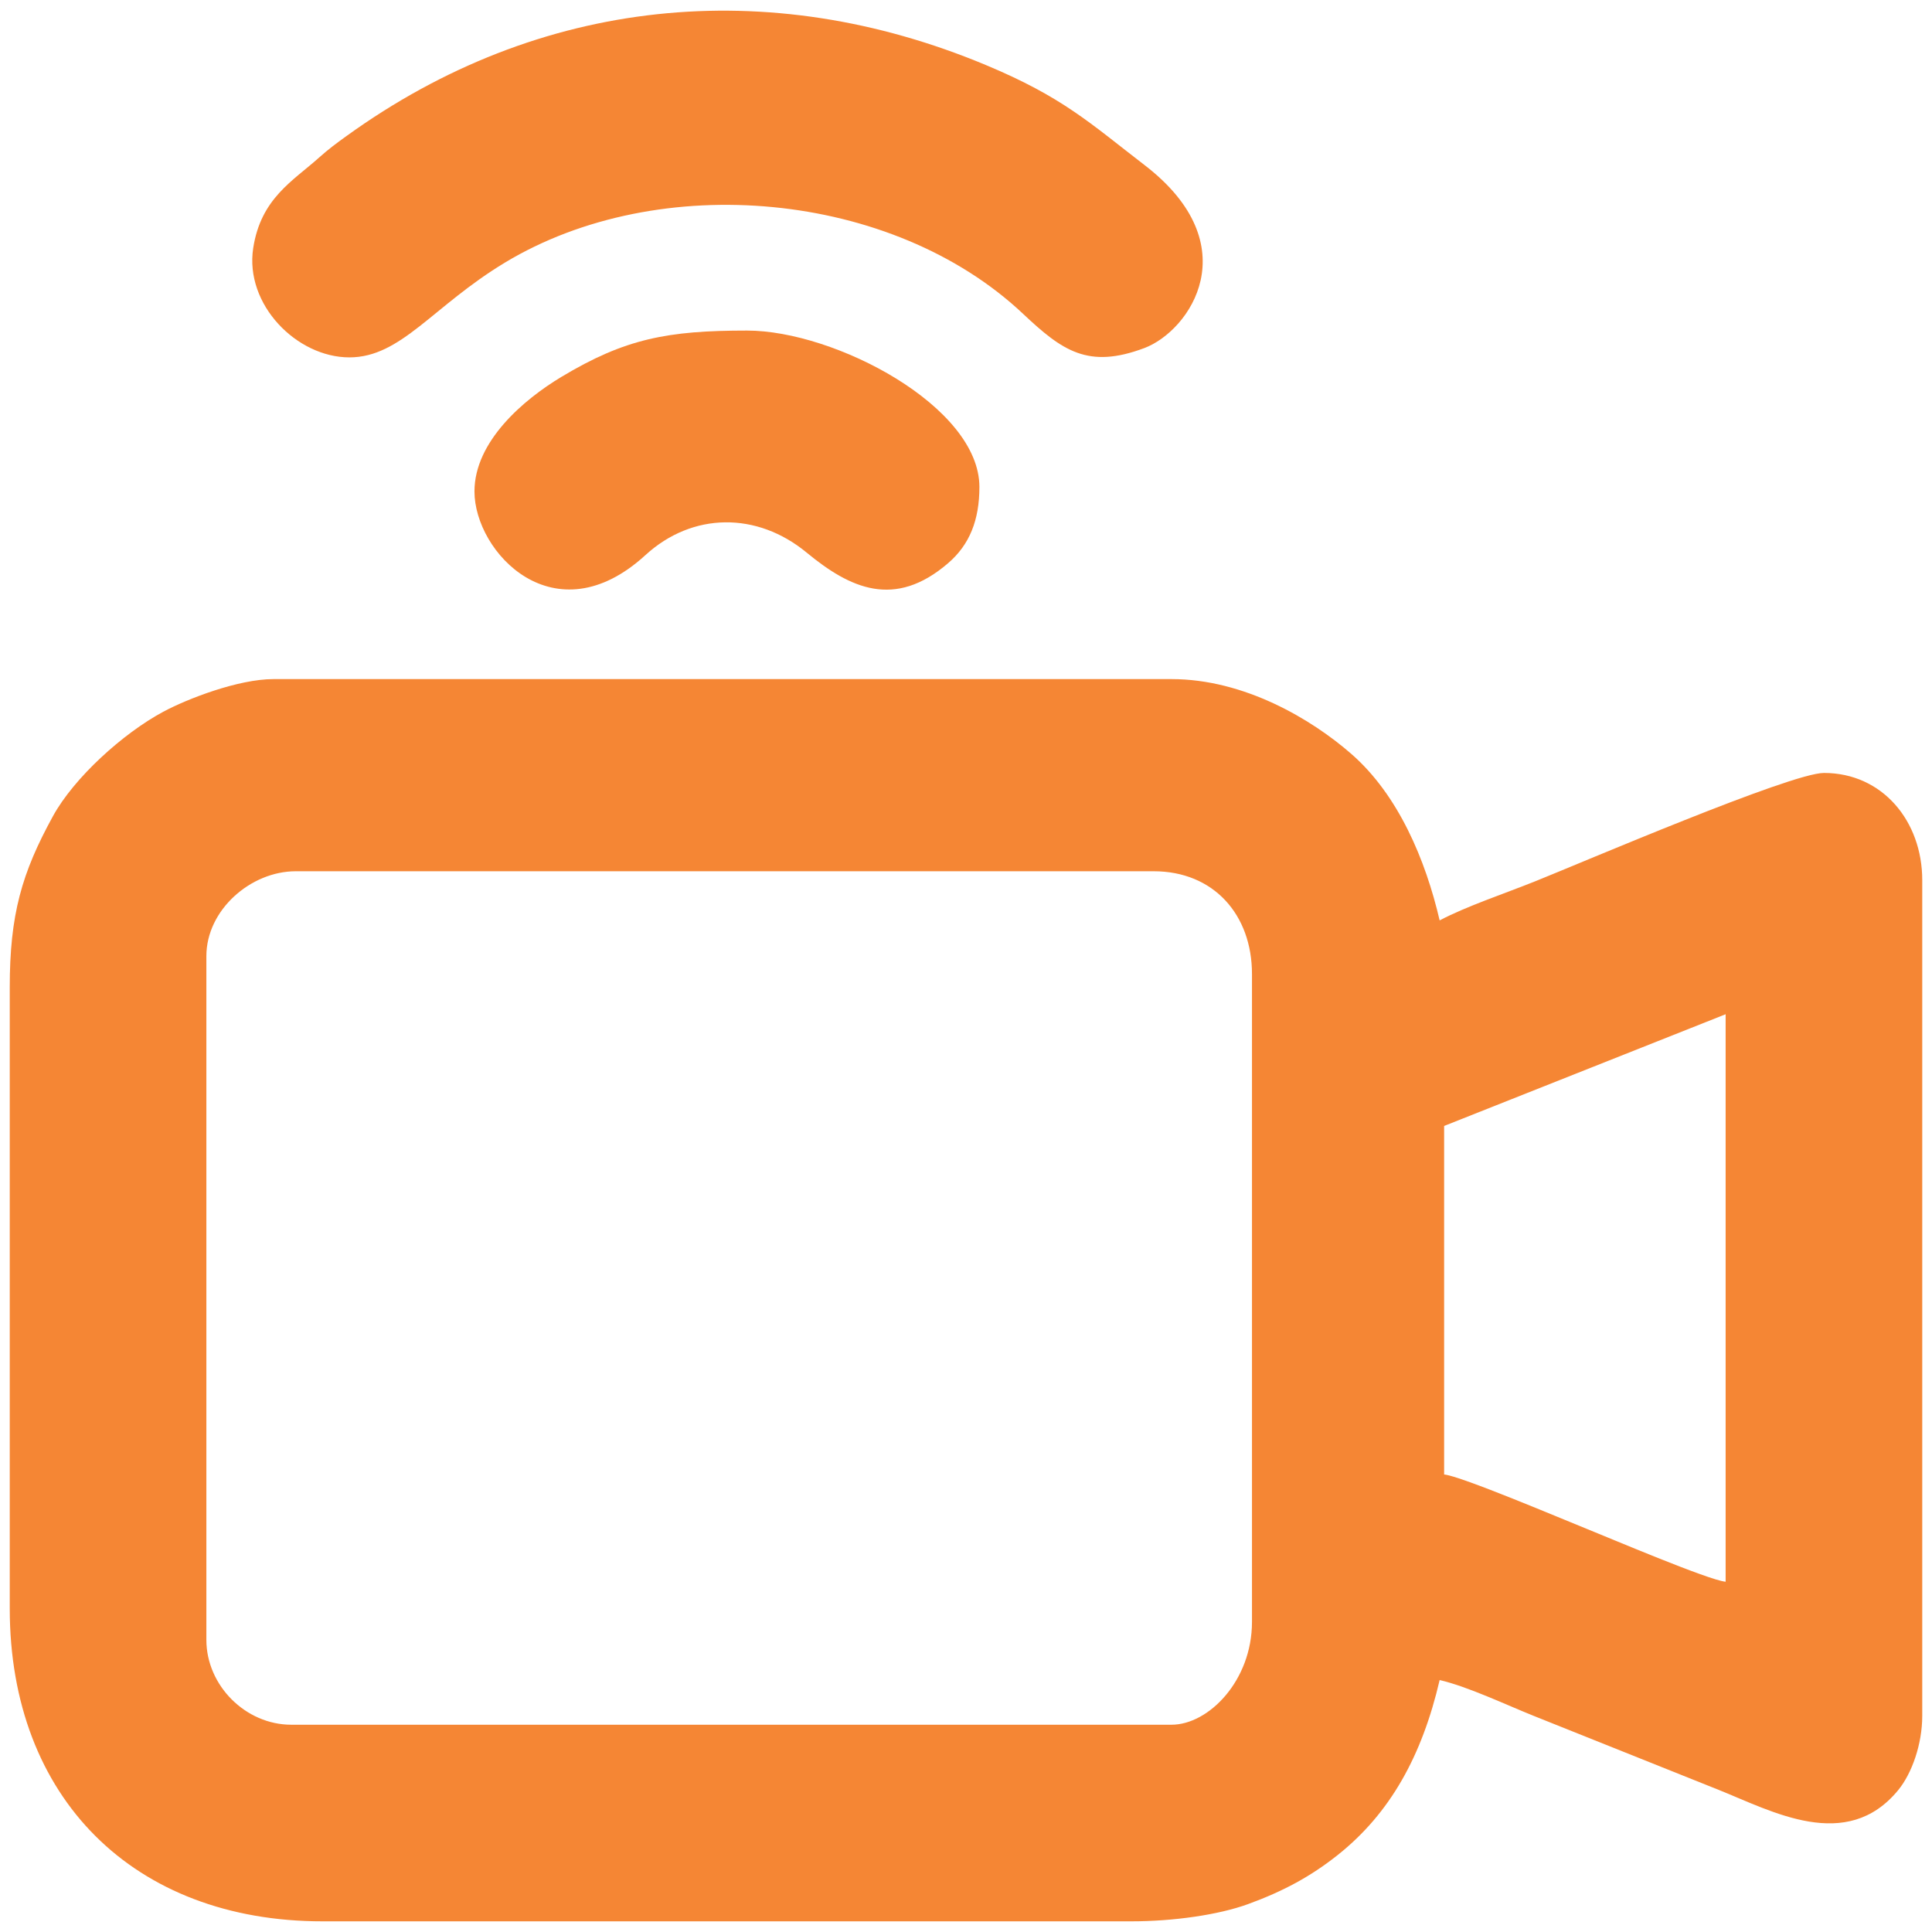
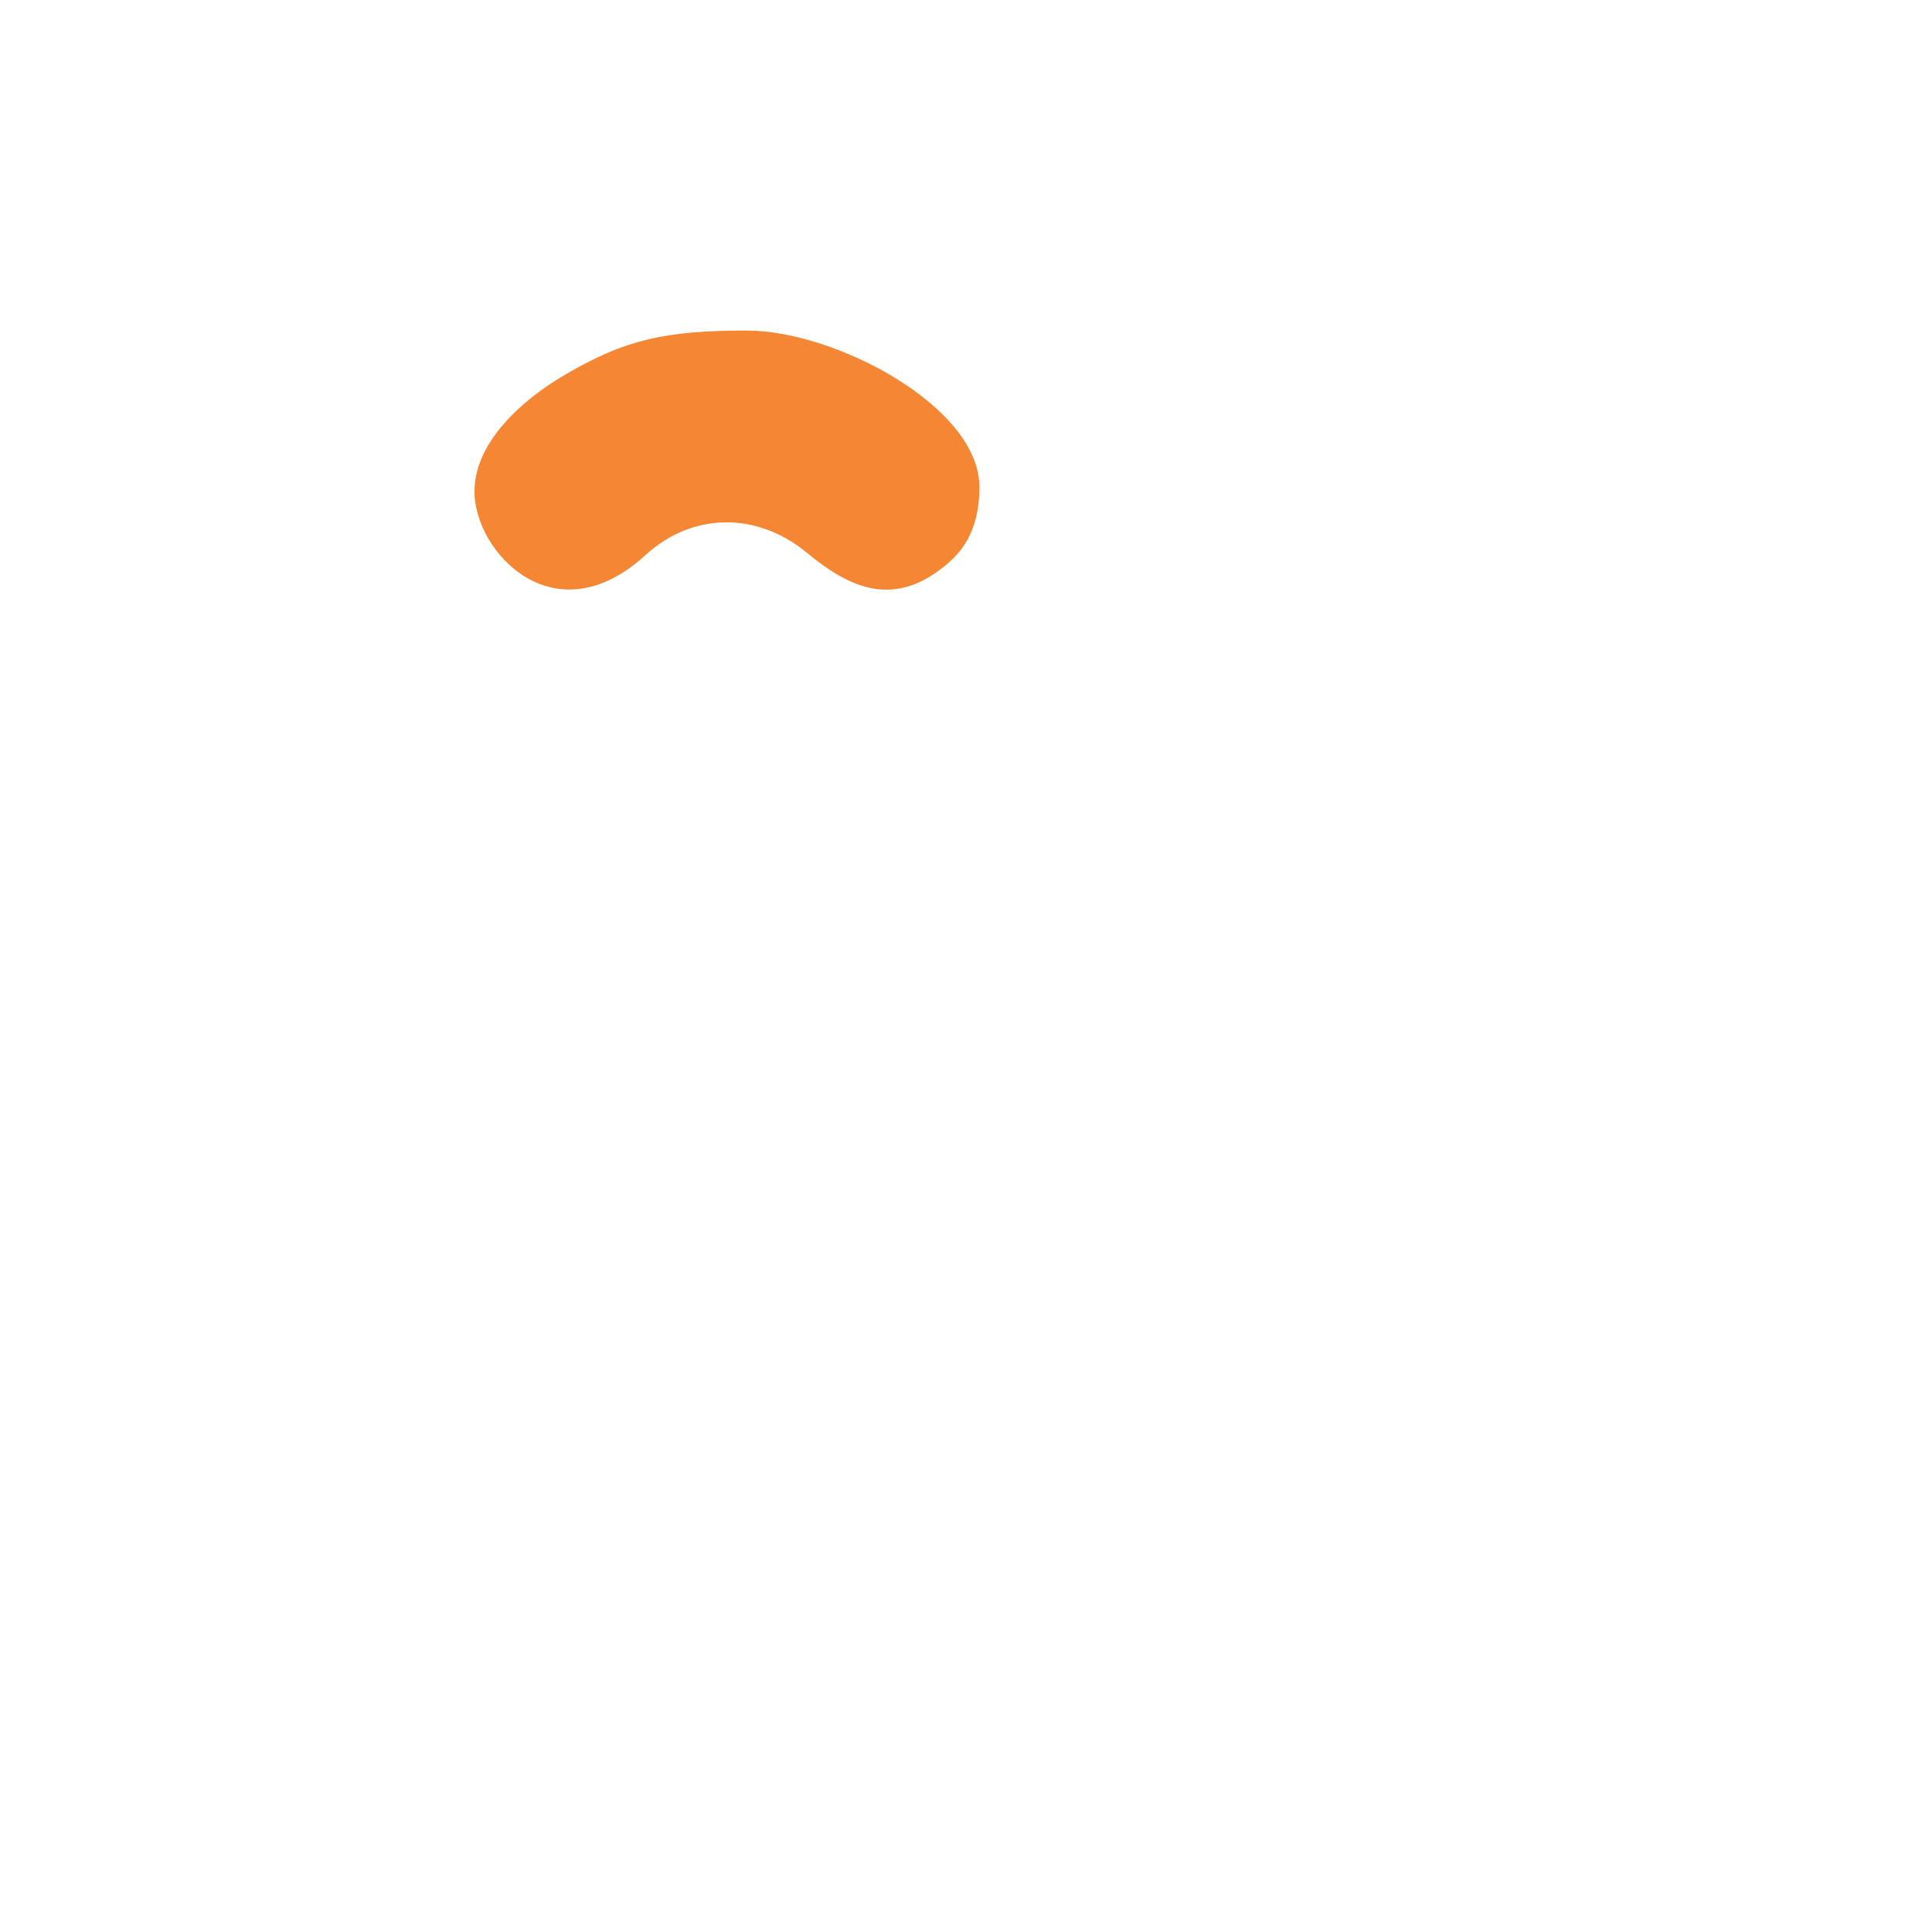
<svg xmlns="http://www.w3.org/2000/svg" xml:space="preserve" width="43.349mm" height="43.349mm" version="1.0" style="shape-rendering:geometricPrecision; text-rendering:geometricPrecision; image-rendering:optimizeQuality; fill-rule:evenodd; clip-rule:evenodd" viewBox="0 0 4334.92 4334.92">
  <defs>
    <style type="text/css">
   
    .fil0 {fill:#F58634}
   
  </style>
  </defs>
  <g id="Layer_x0020_1">
    <g id="_1175630896192">
-       <path class="fil0" d="M2628.66 3869.85l-1975.14 0c-102.47,0 -190.49,-88.03 -190.49,-190.5l0 -1533.99c0,-103.71 99.55,-190.49 200.52,-190.49l1925.01 0c134.46,0 220.57,97.27 220.57,230.6l0 1453.78c0,131.62 -97.15,230.6 -180.47,230.6zm611.59 -1343.5l631.64 -250.65 0 1273.31c-37.28,-3.1 -263.42,-99.36 -312.24,-118.88 -51.48,-20.57 -282.48,-118.67 -319.4,-121.74l0 -782.04zm-3218.37 -310.8l0 1393.62c0,425.16 278.5,701.82 701.83,701.82l1814.72 0c93.83,0 195.48,-14.39 262.06,-38.71 79.14,-28.9 140.44,-62.03 200.83,-109.98 118.01,-93.69 189.26,-222.56 228.9,-392.71 63.62,14.82 149.64,55.82 210.55,80.2l415.36 166.16c119.54,47.81 287.16,141.88 403.03,0.53 30.51,-37.22 53.88,-102.77 53.88,-166.69l0 -1874.87c0,-132.57 -89.43,-240.63 -220.57,-240.63 -74.28,0 -543.47,201.34 -648.82,243.51 -68.26,27.32 -154.28,56.06 -213.43,87.35 -31.63,-135.77 -92.48,-281.24 -198.04,-373.44 -89.66,-78.32 -240.55,-167.97 -403.52,-167.97l-2015.24 0c-78.28,0 -192.49,43.9 -247.42,73.42 -90.45,48.63 -199.89,147.96 -247.17,234.09 -70.15,127.78 -96.95,221.16 -96.95,384.3z" />
-       <path class="fil0" d="M783.86 801.87c116.38,0 186.94,-114.81 348.9,-212.56 346.61,-209.22 869.68,-161.27 1162.62,114.71 88.34,83.23 146.19,124.39 272.27,76.94 102.2,-38.47 234.3,-230.46 0.88,-410.23 -124.18,-95.64 -184.18,-152.82 -356.66,-224.87 -487.94,-203.82 -1001.35,-152.94 -1433.83,158.91 -23.94,17.27 -40.76,29.67 -61.79,48.5 -59.14,52.97 -130.95,91.81 -148.12,203.5 -19.44,126.48 97.61,245.1 215.73,245.1z" />
      <path class="fil0" d="M1064.59 1102.65c0,136.78 180.05,329.15 383.55,142.92 105.94,-96.95 250.7,-97.32 361.63,-5.8 97.39,80.35 197.55,127.4 317.87,23.58 47.64,-41.1 69.9,-96.02 69.9,-170.72 0,-180.56 -324.1,-350.92 -521.36,-350.92 -177.98,0 -273.49,17.87 -417.08,104.27 -83.96,50.51 -194.51,144.33 -194.51,256.67z" />
    </g>
  </g>
</svg>